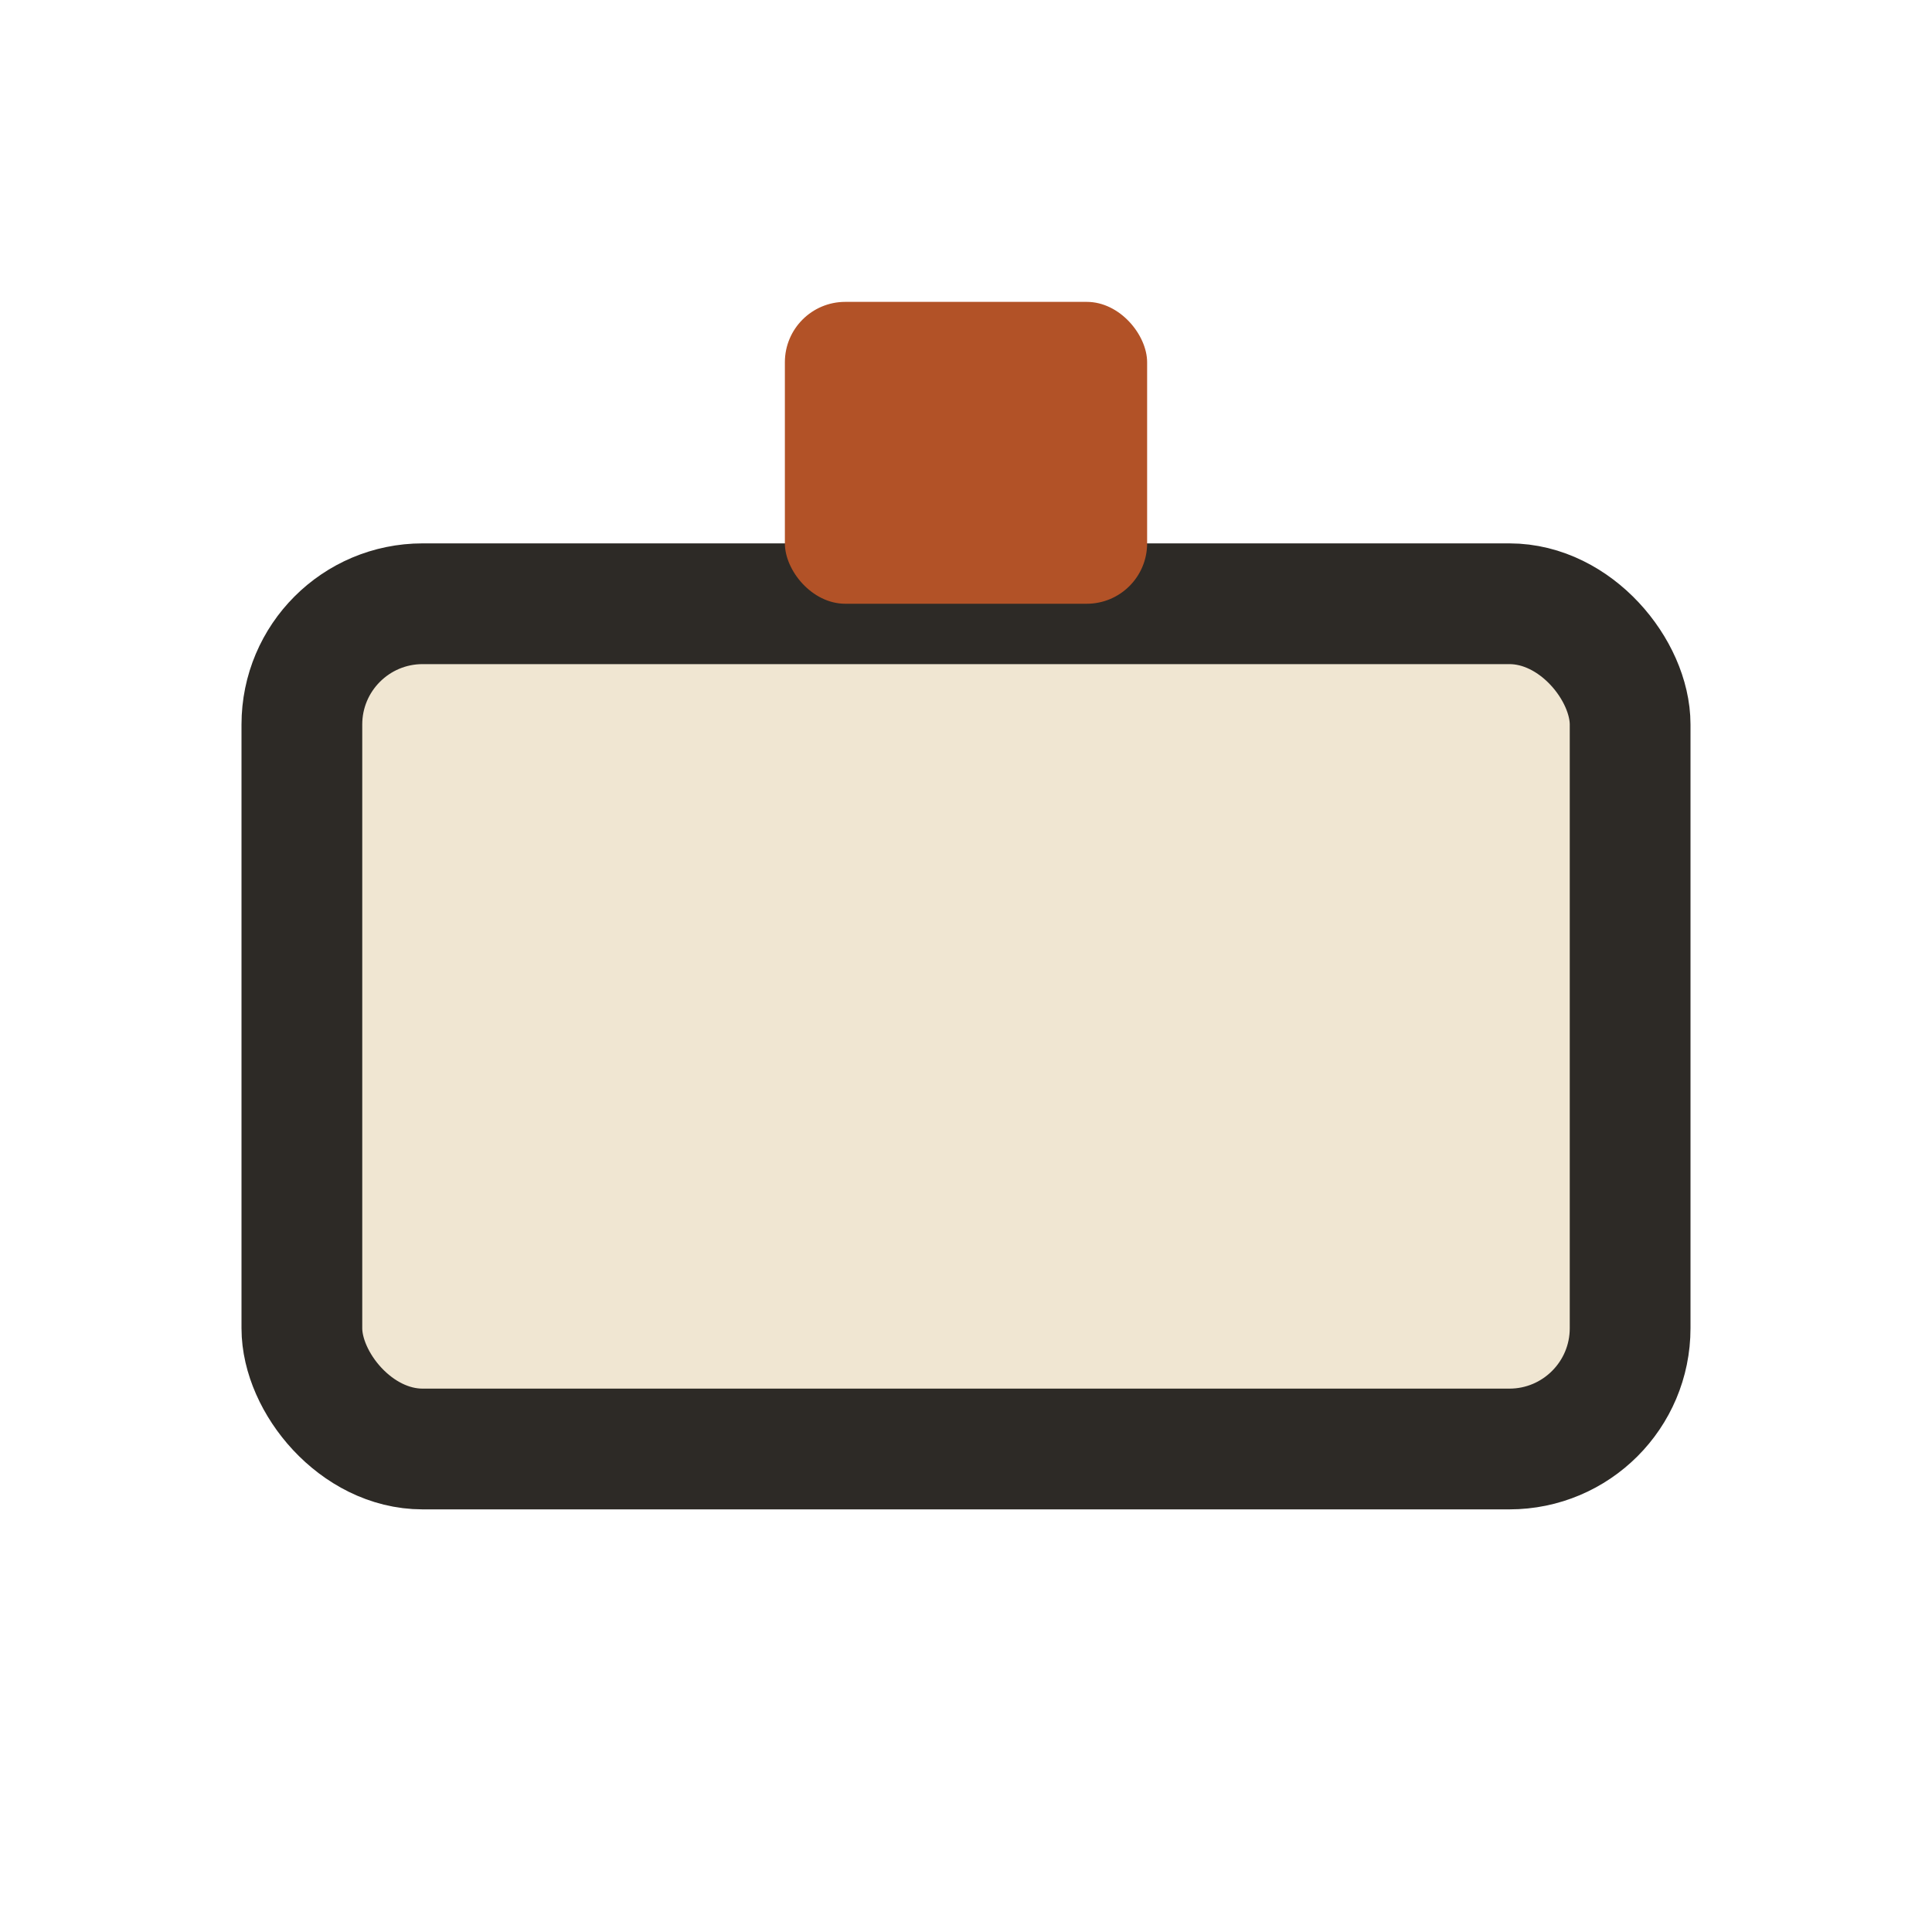
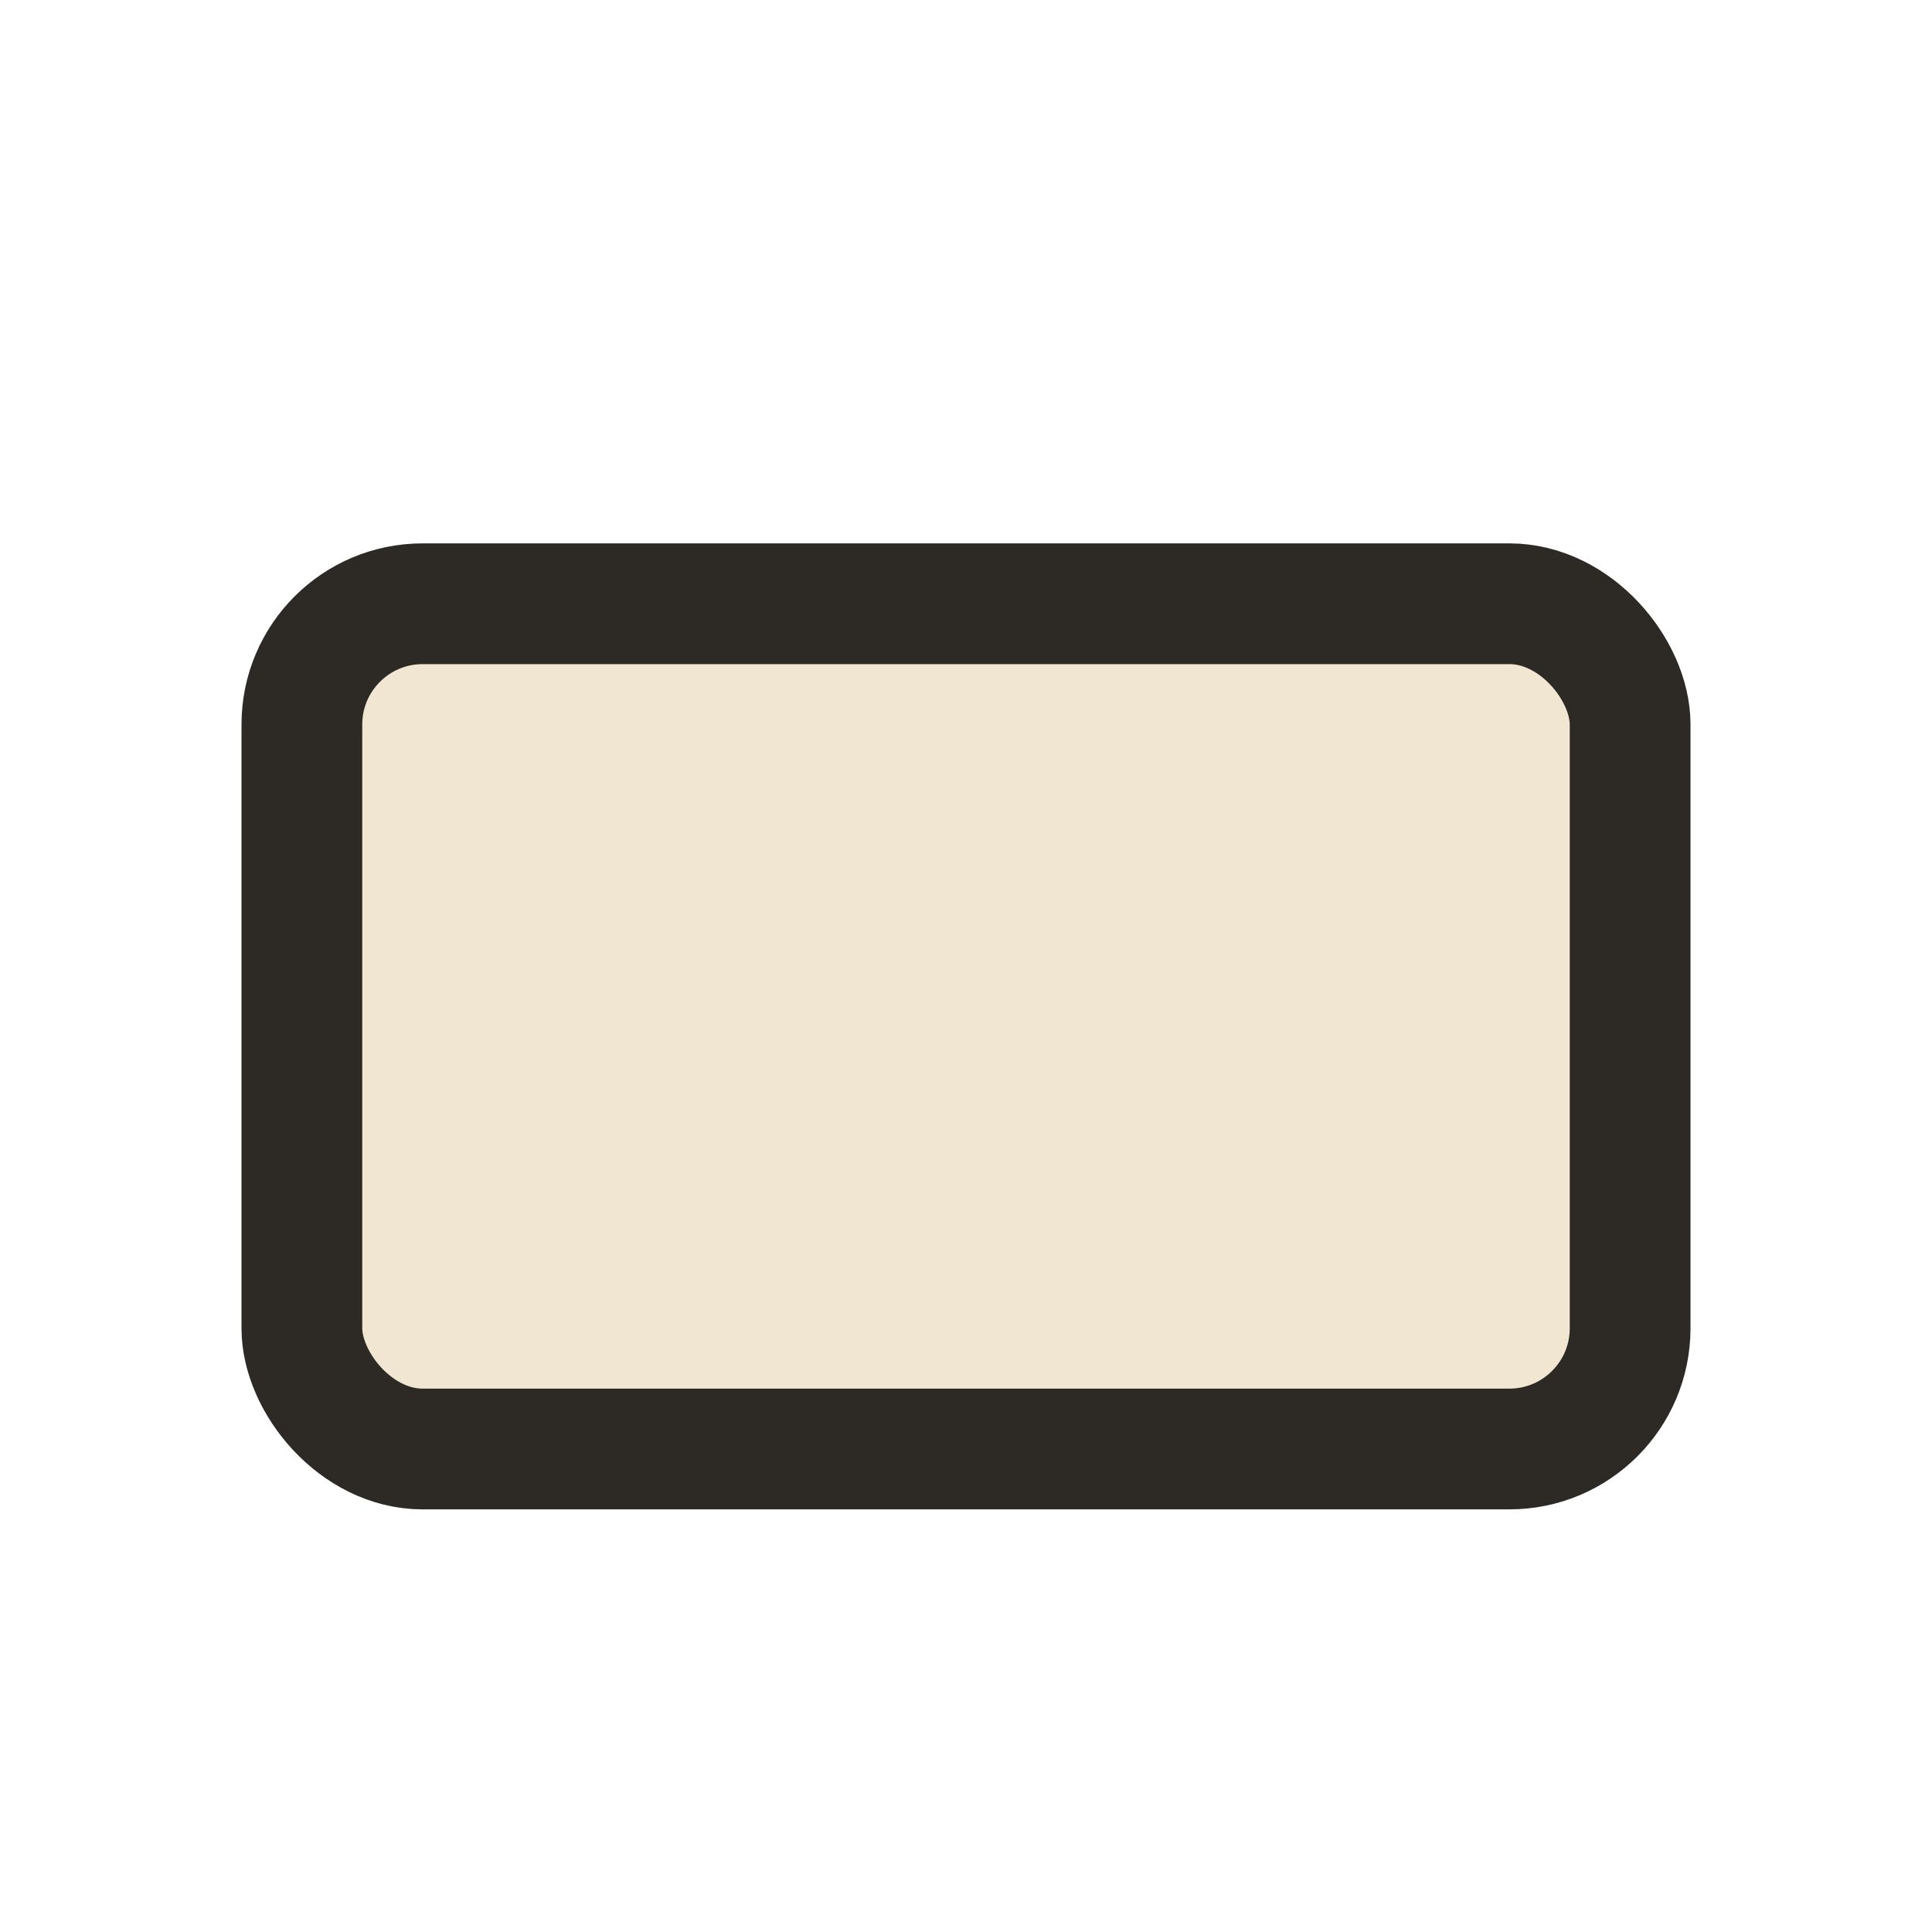
<svg xmlns="http://www.w3.org/2000/svg" width="32" height="32" viewBox="0 0 32 32">
  <rect x="5" y="10" width="22" height="14" rx="2" fill="#F0E6D2" stroke="#2D2A26" stroke-width="2" />
-   <rect x="13" y="5" width="6" height="5" rx="1" fill="#B25227" />
</svg>